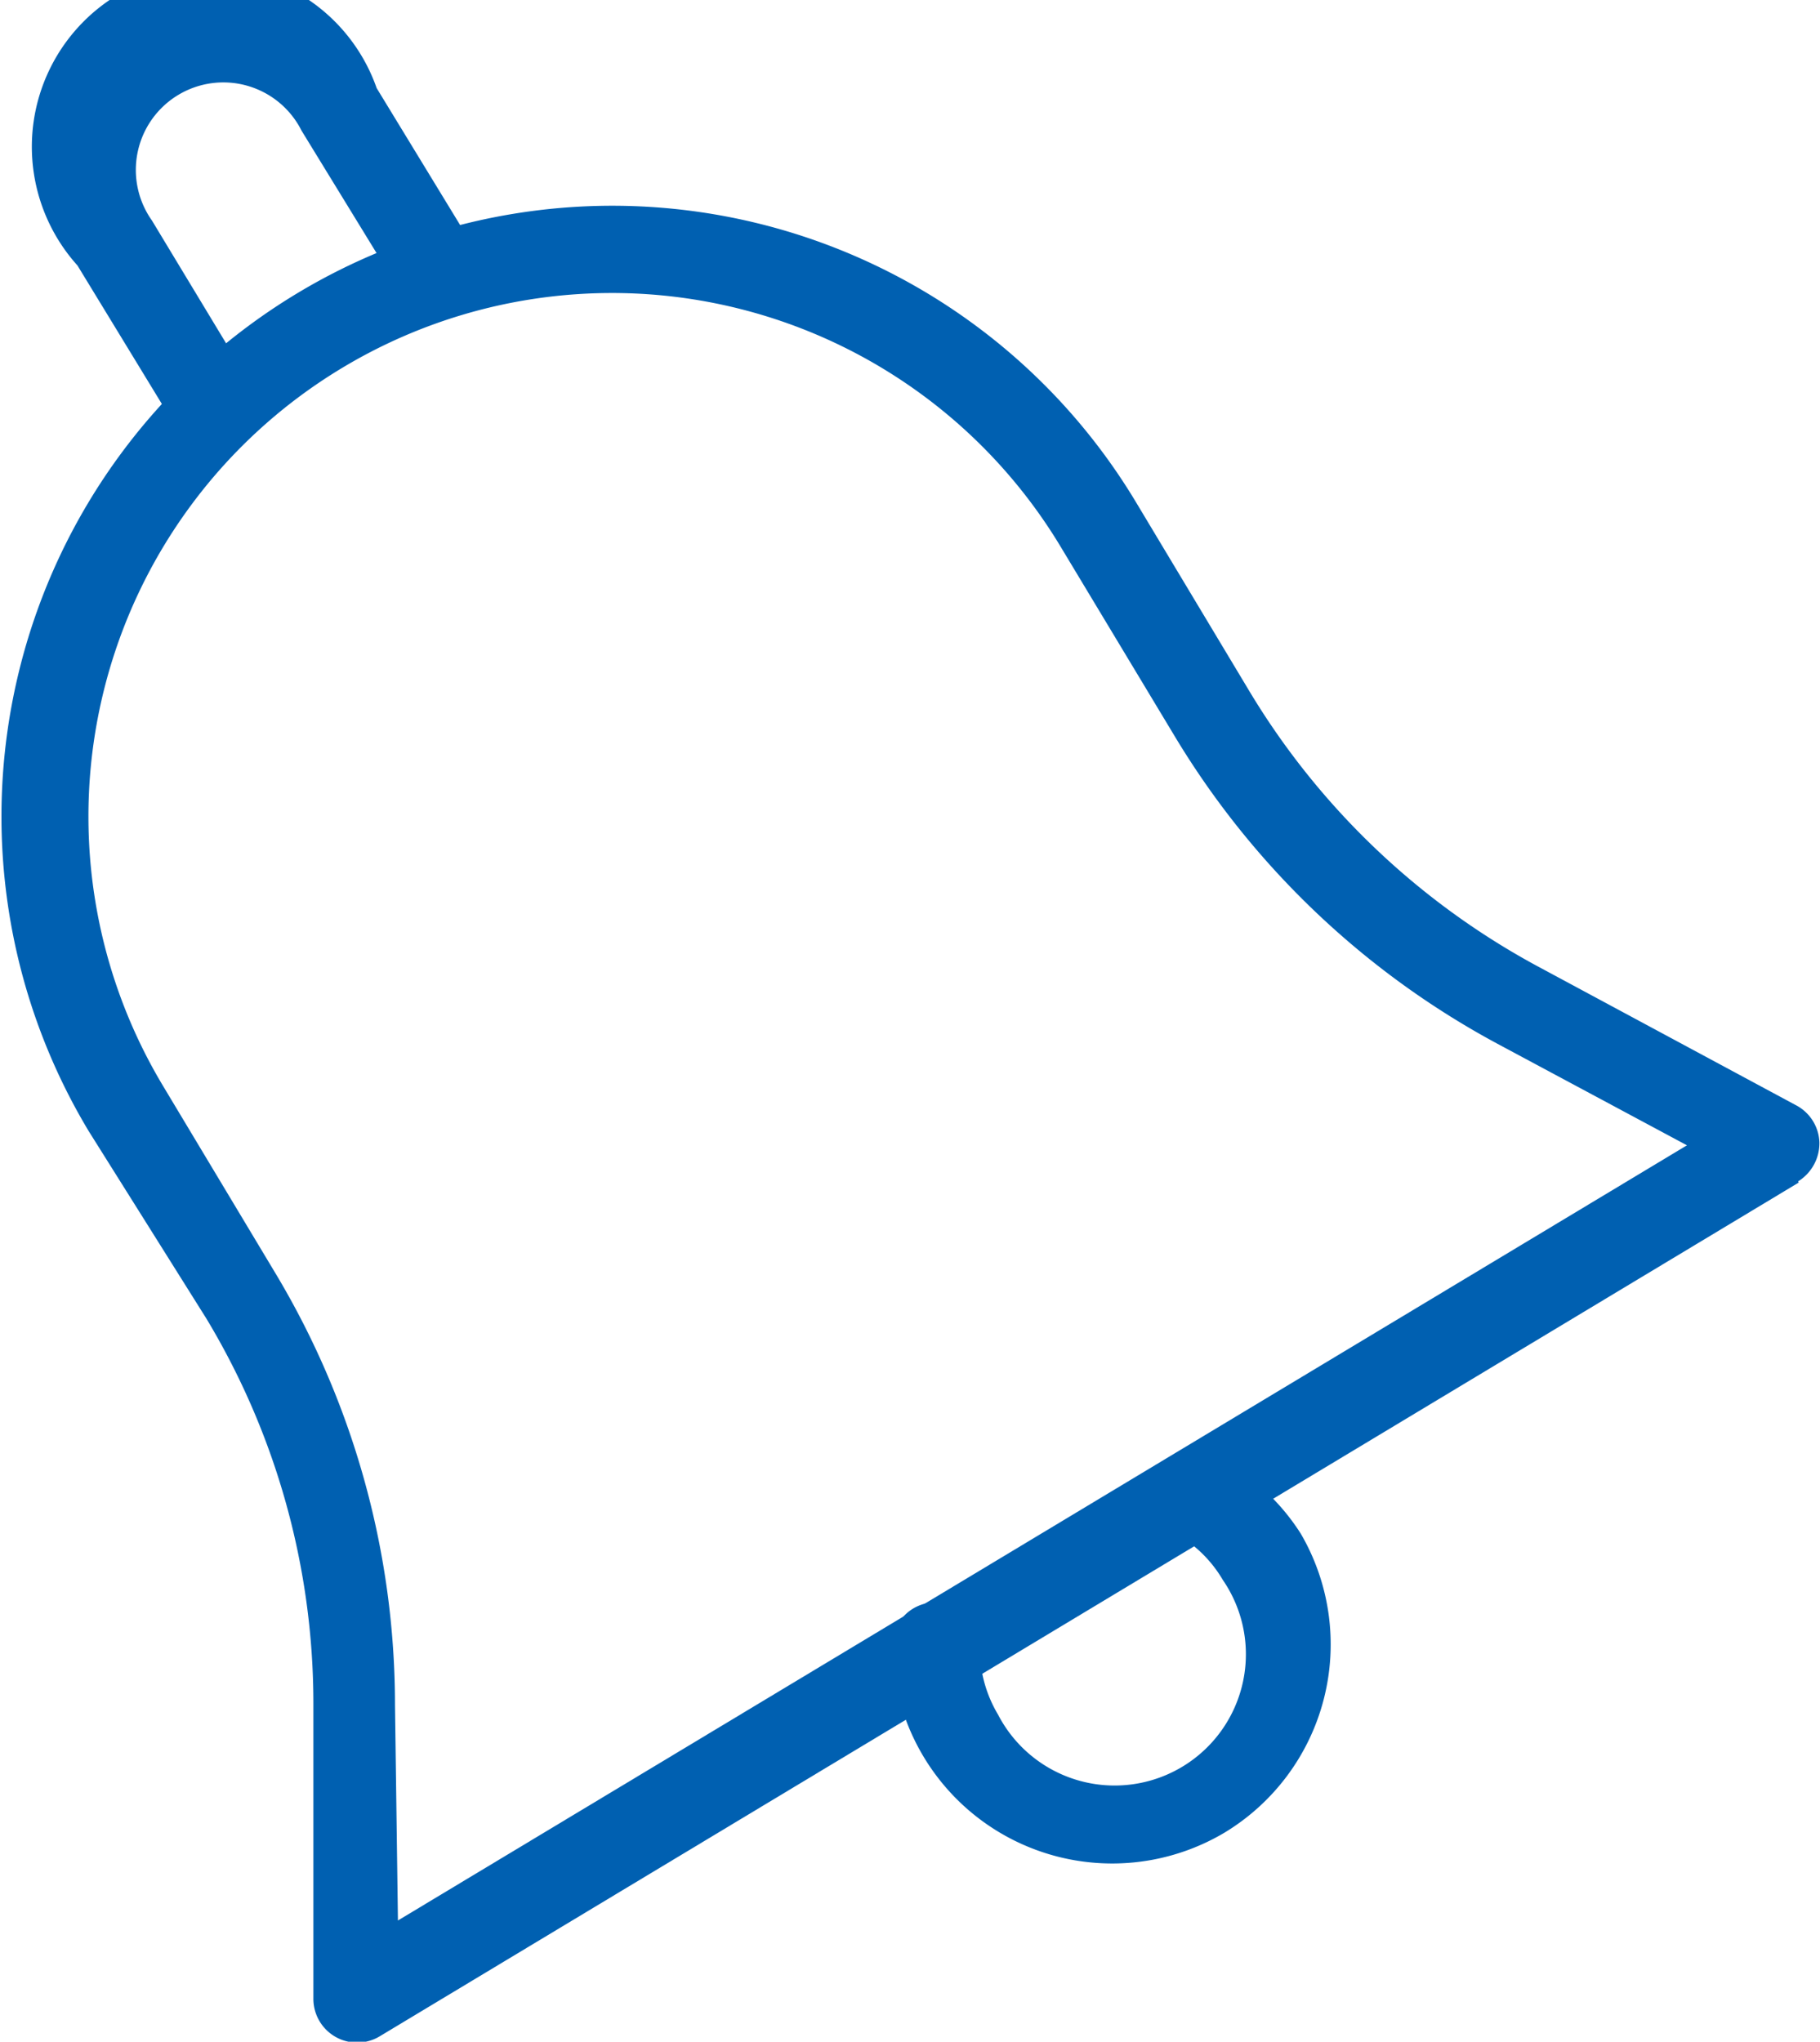
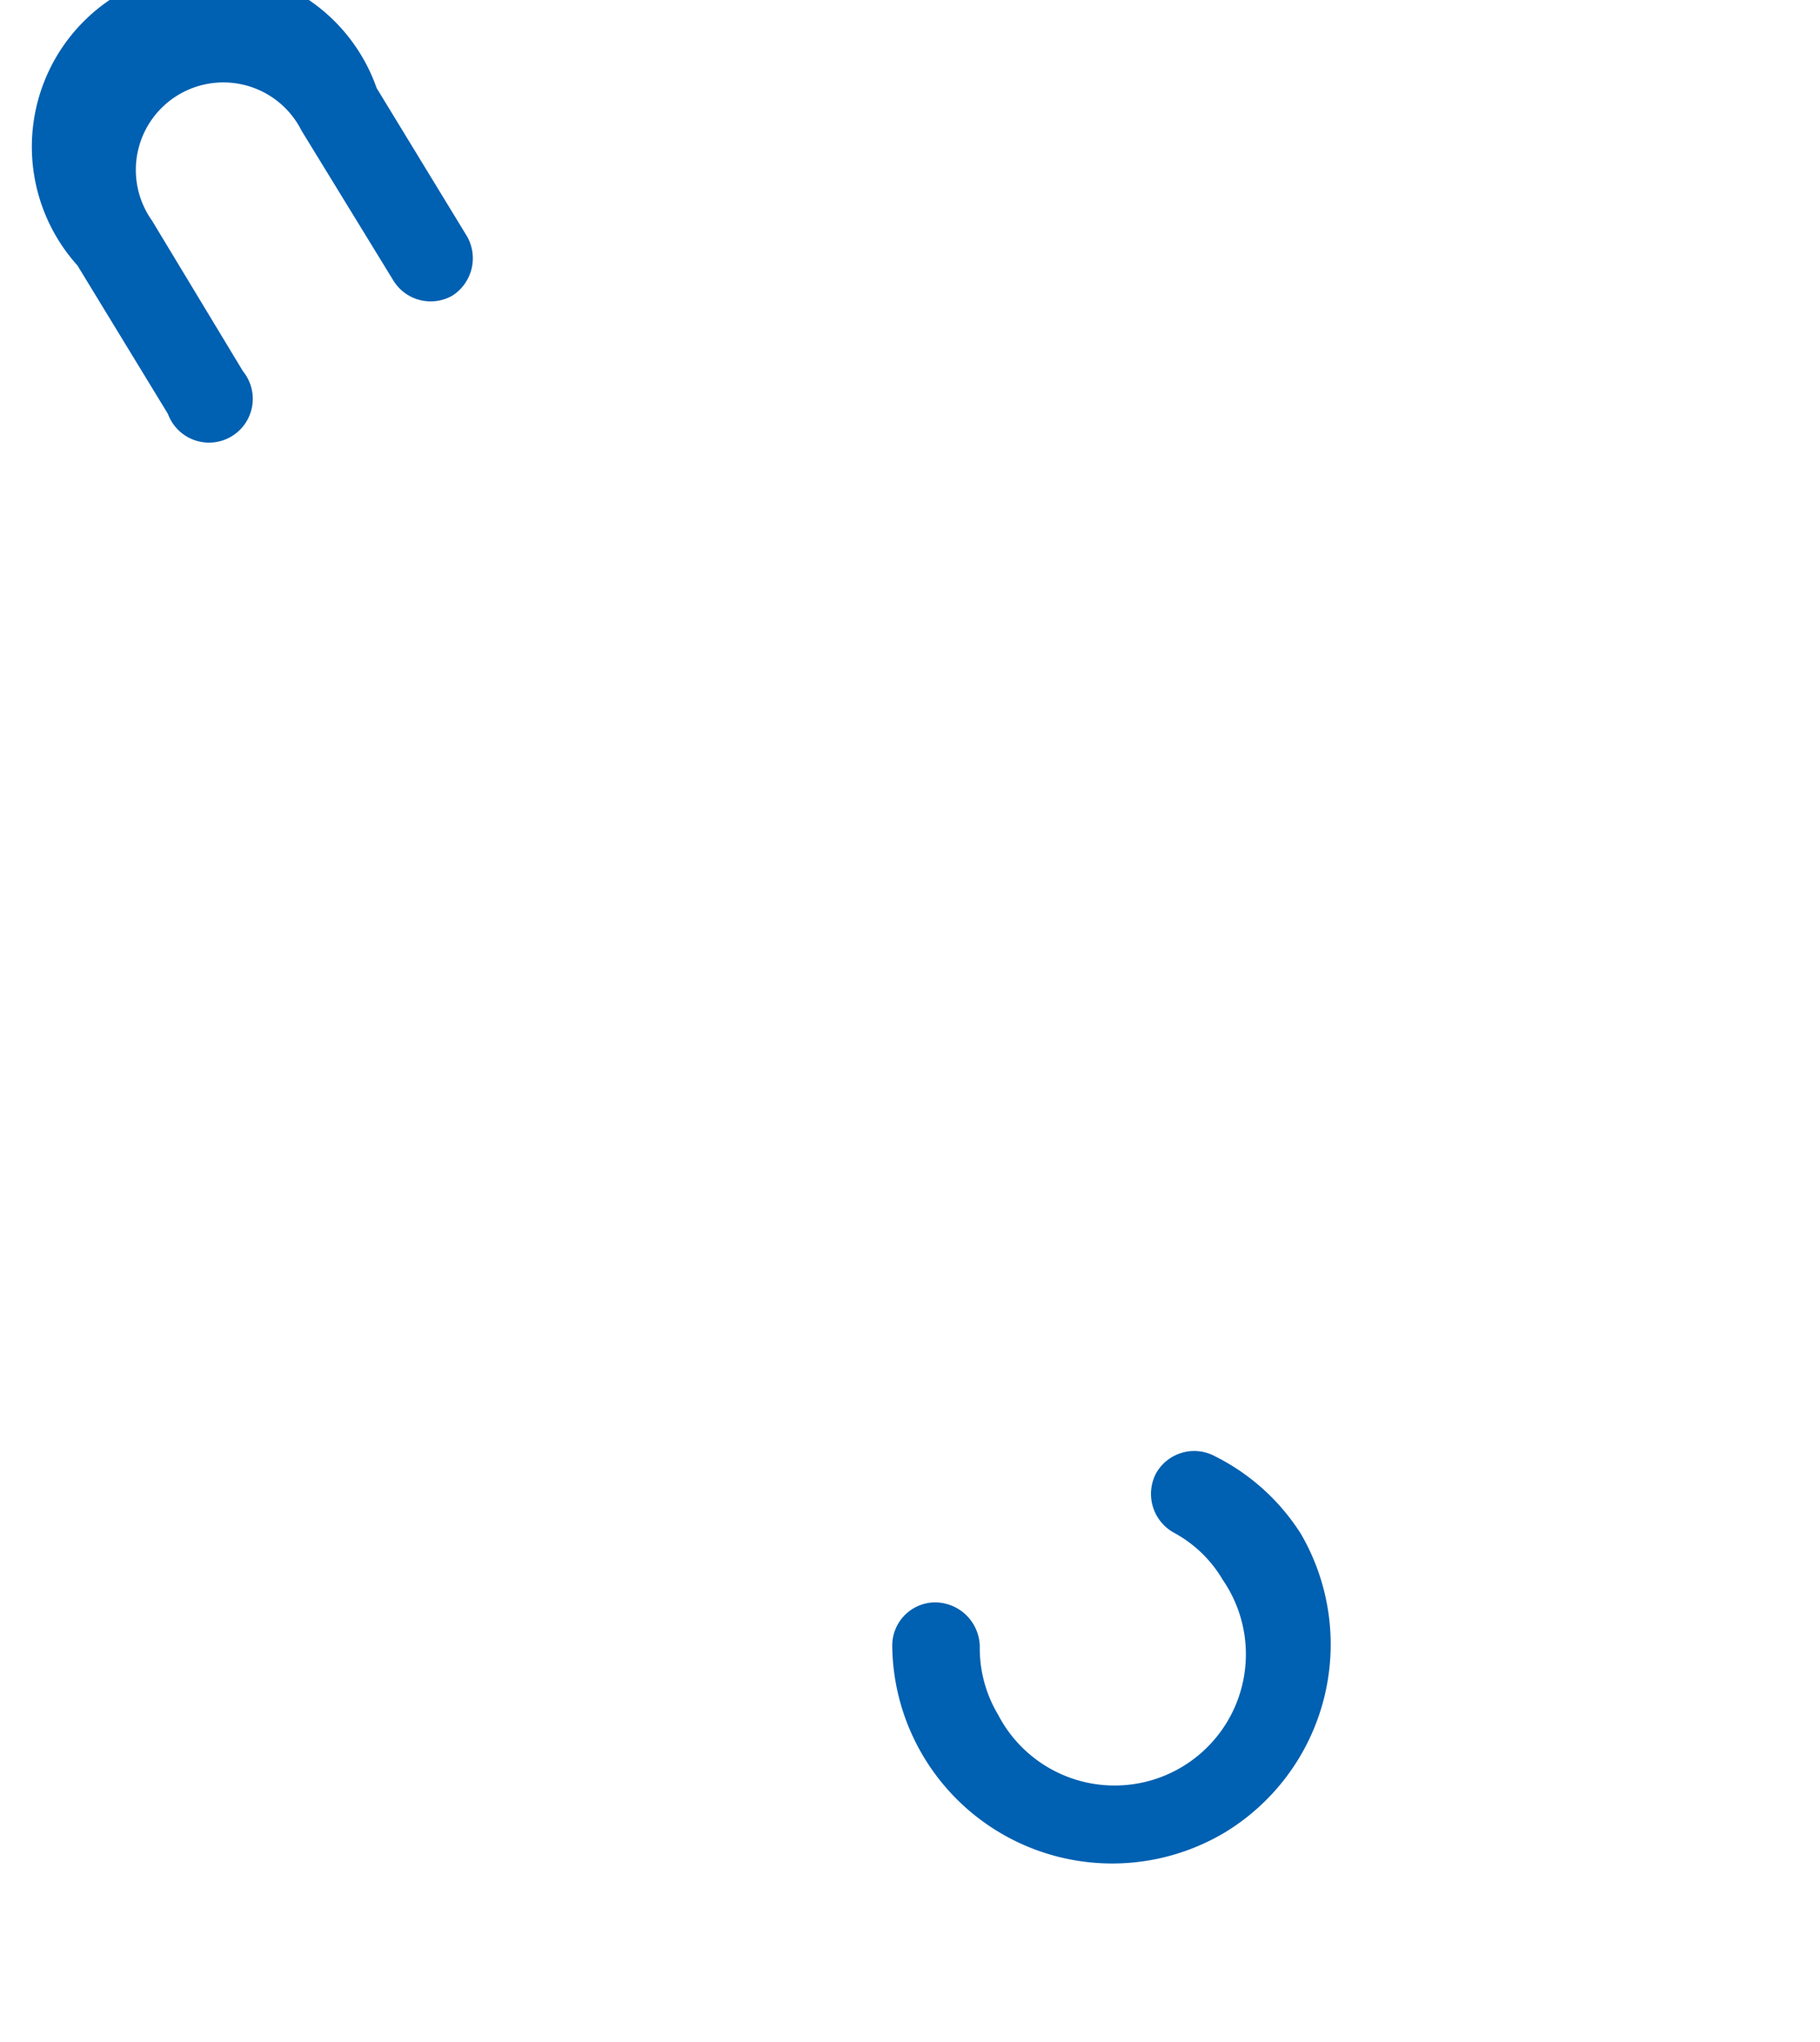
<svg xmlns="http://www.w3.org/2000/svg" viewBox="0 0 30.78 34.53">
  <defs>
    <style>.cls-1{fill:#0060b1}</style>
  </defs>
  <title>Zasób 7</title>
  <g id="Warstwa_2" data-name="Warstwa 2">
    <g id="Warstwa_1-2" data-name="Warstwa 1">
-       <path class="cls-1" d="M6.73 32.48l21.8-13.11-3.21-1.72a14.23 14.23 0 0 1-5.46-5.21l-1.92-3.19a8.85 8.85 0 1 0-15.18 9.12l1.92 3.2a14.2 14.2 0 0 1 2 7.26zM30.42 20l-24 14.44a.74.74 0 0 1-1.12-.64v-5a12.62 12.62 0 0 0-1.81-6.5L1.5 19.13A10.33 10.33 0 1 1 19.21 8.49l1.92 3.2A12.75 12.75 0 0 0 26 16.34l4.37 2.35a.74.74 0 0 1 .4.63.76.76 0 0 1-.36.66" />
      <path class="cls-1" d="M7.65 5a.74.74 0 0 1-1-.26L5.1 2.21a1.48 1.48 0 1 0-2.53 1.52l1.54 2.55A.74.74 0 1 1 2.84 7L1.31 4.49a3 3 0 1 1 5.06-3L7.9 4a.75.75 0 0 1-.25 1M20.7 31a3.72 3.72 0 0 1-5.61-3.15.73.73 0 0 1 .72-.75.76.76 0 0 1 .76.74 2.19 2.19 0 0 0 .31 1.16 2.22 2.22 0 1 0 3.8-2.28 2.13 2.13 0 0 0-.83-.8.75.75 0 0 1-.3-1 .74.74 0 0 1 1-.29A3.65 3.65 0 0 1 22 25.94 3.72 3.72 0 0 1 20.7 31" />
    </g>
  </g>
</svg>